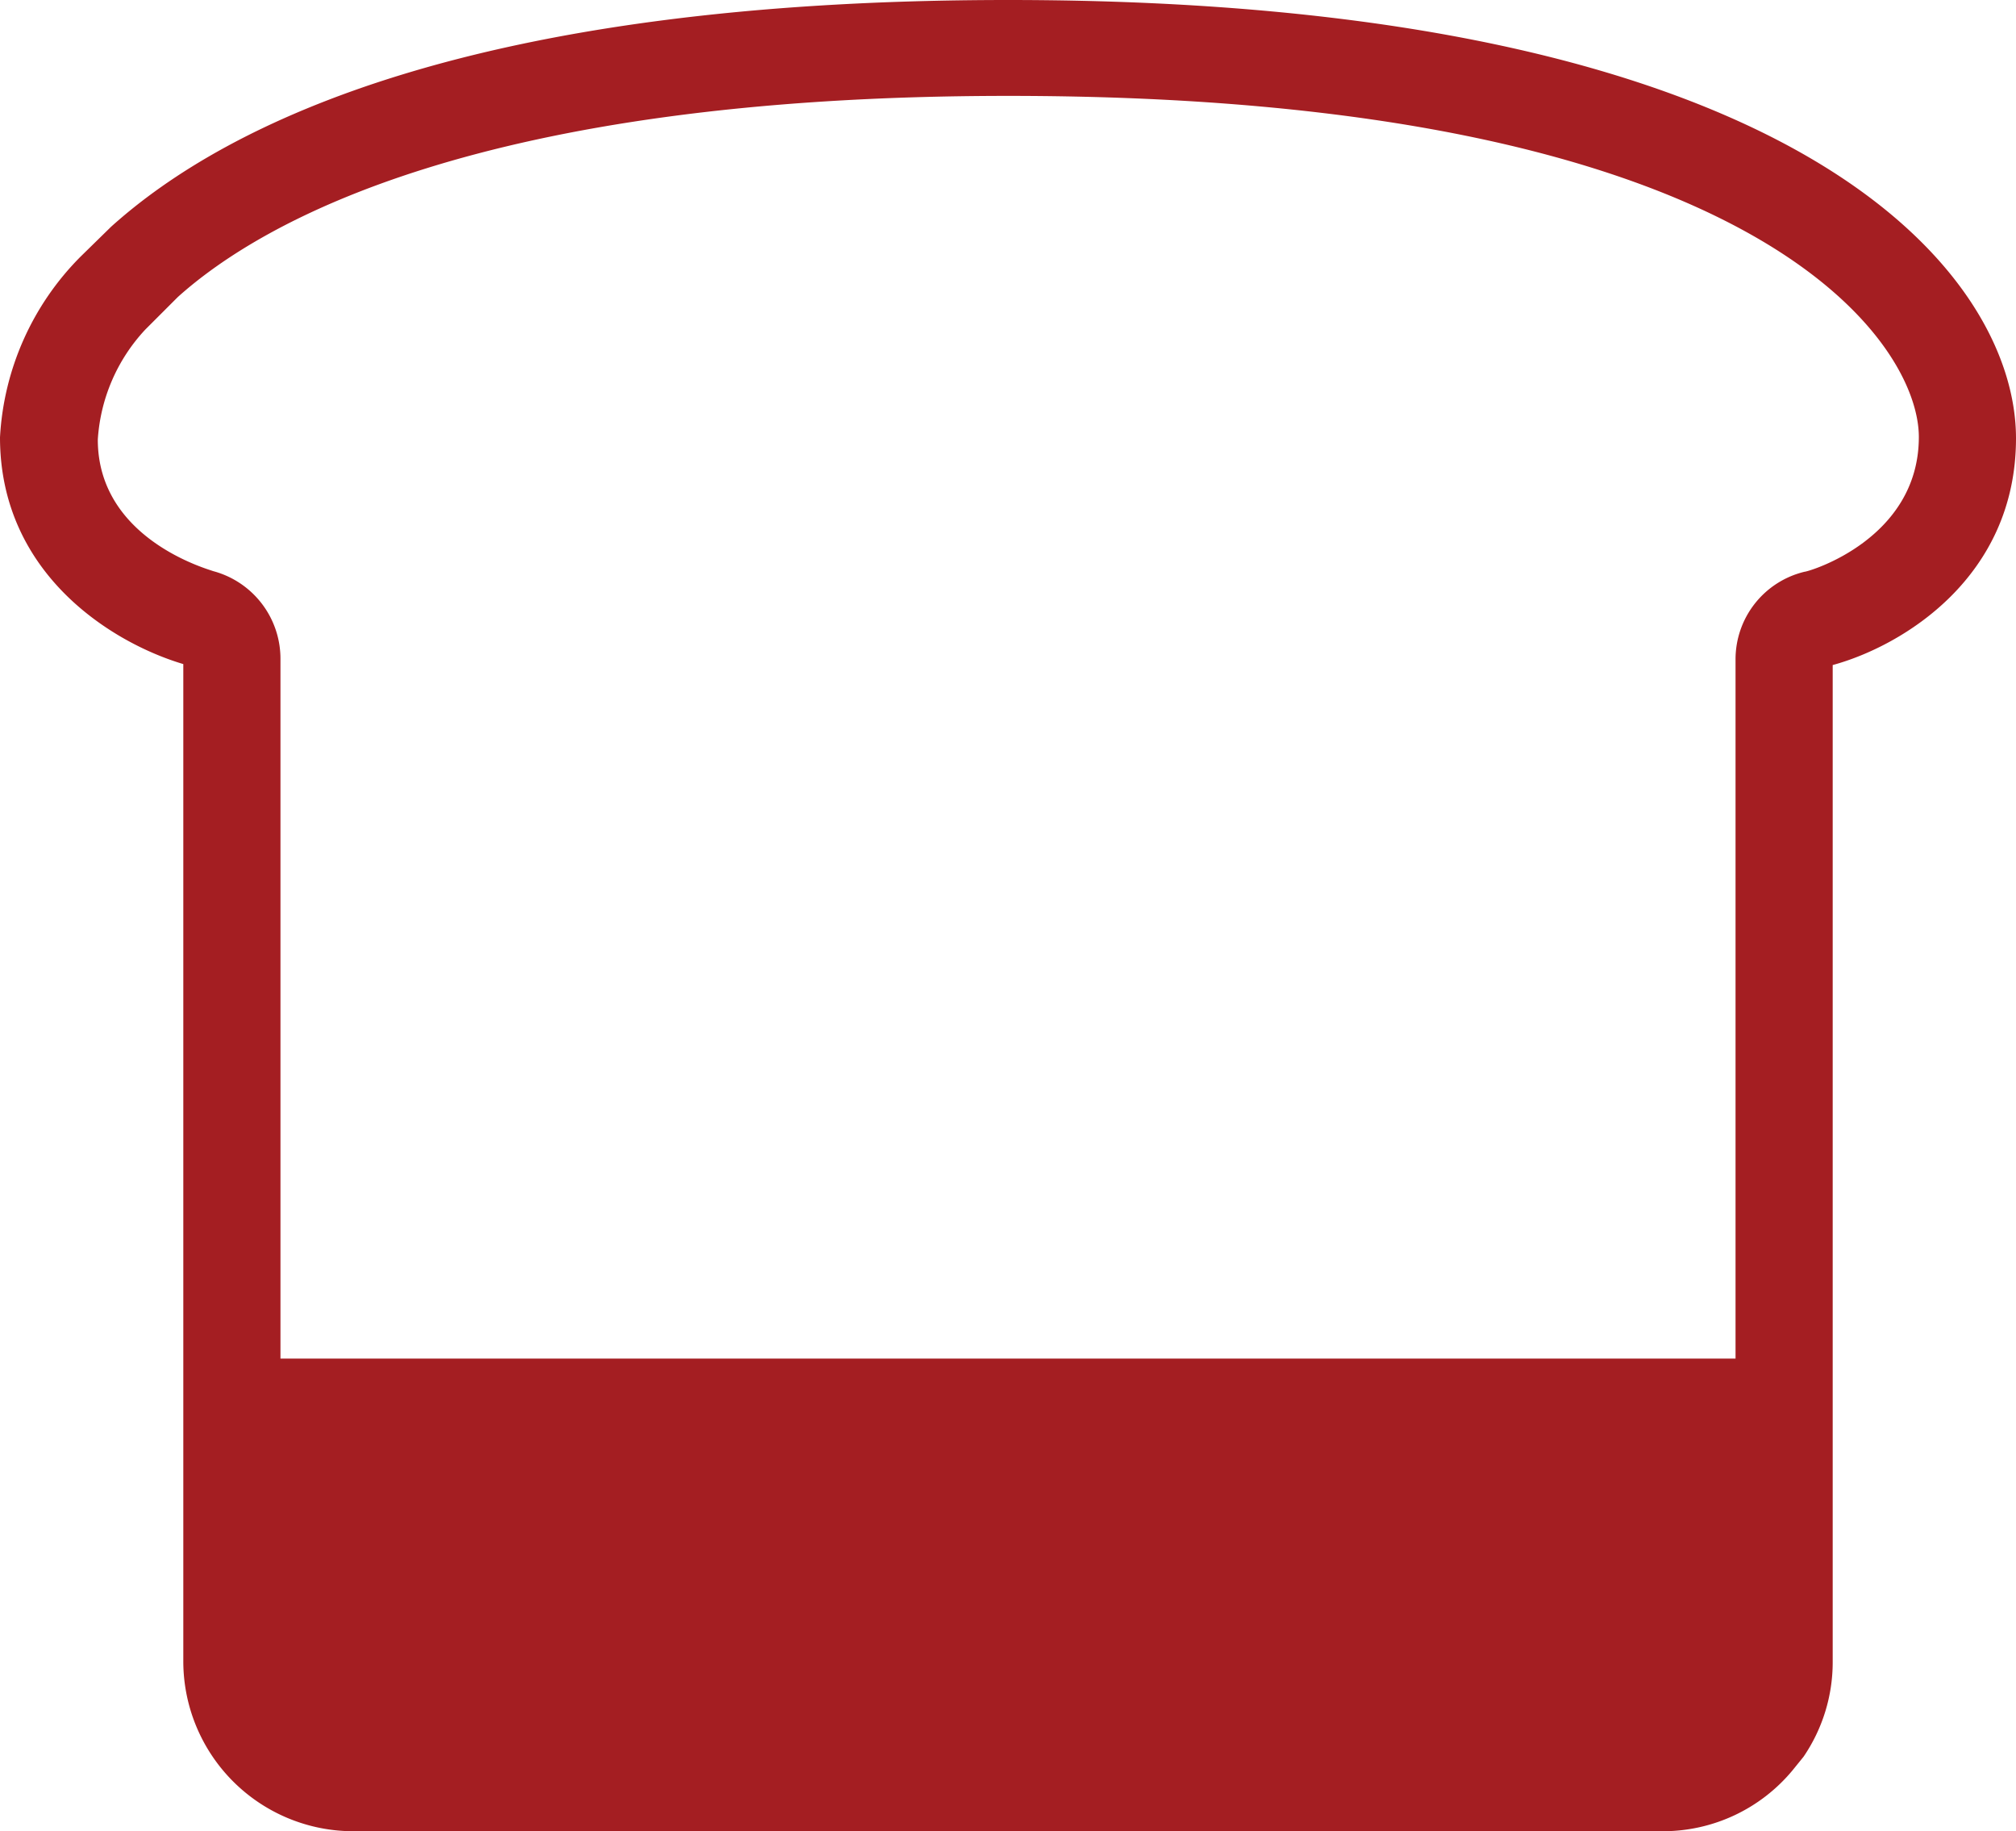
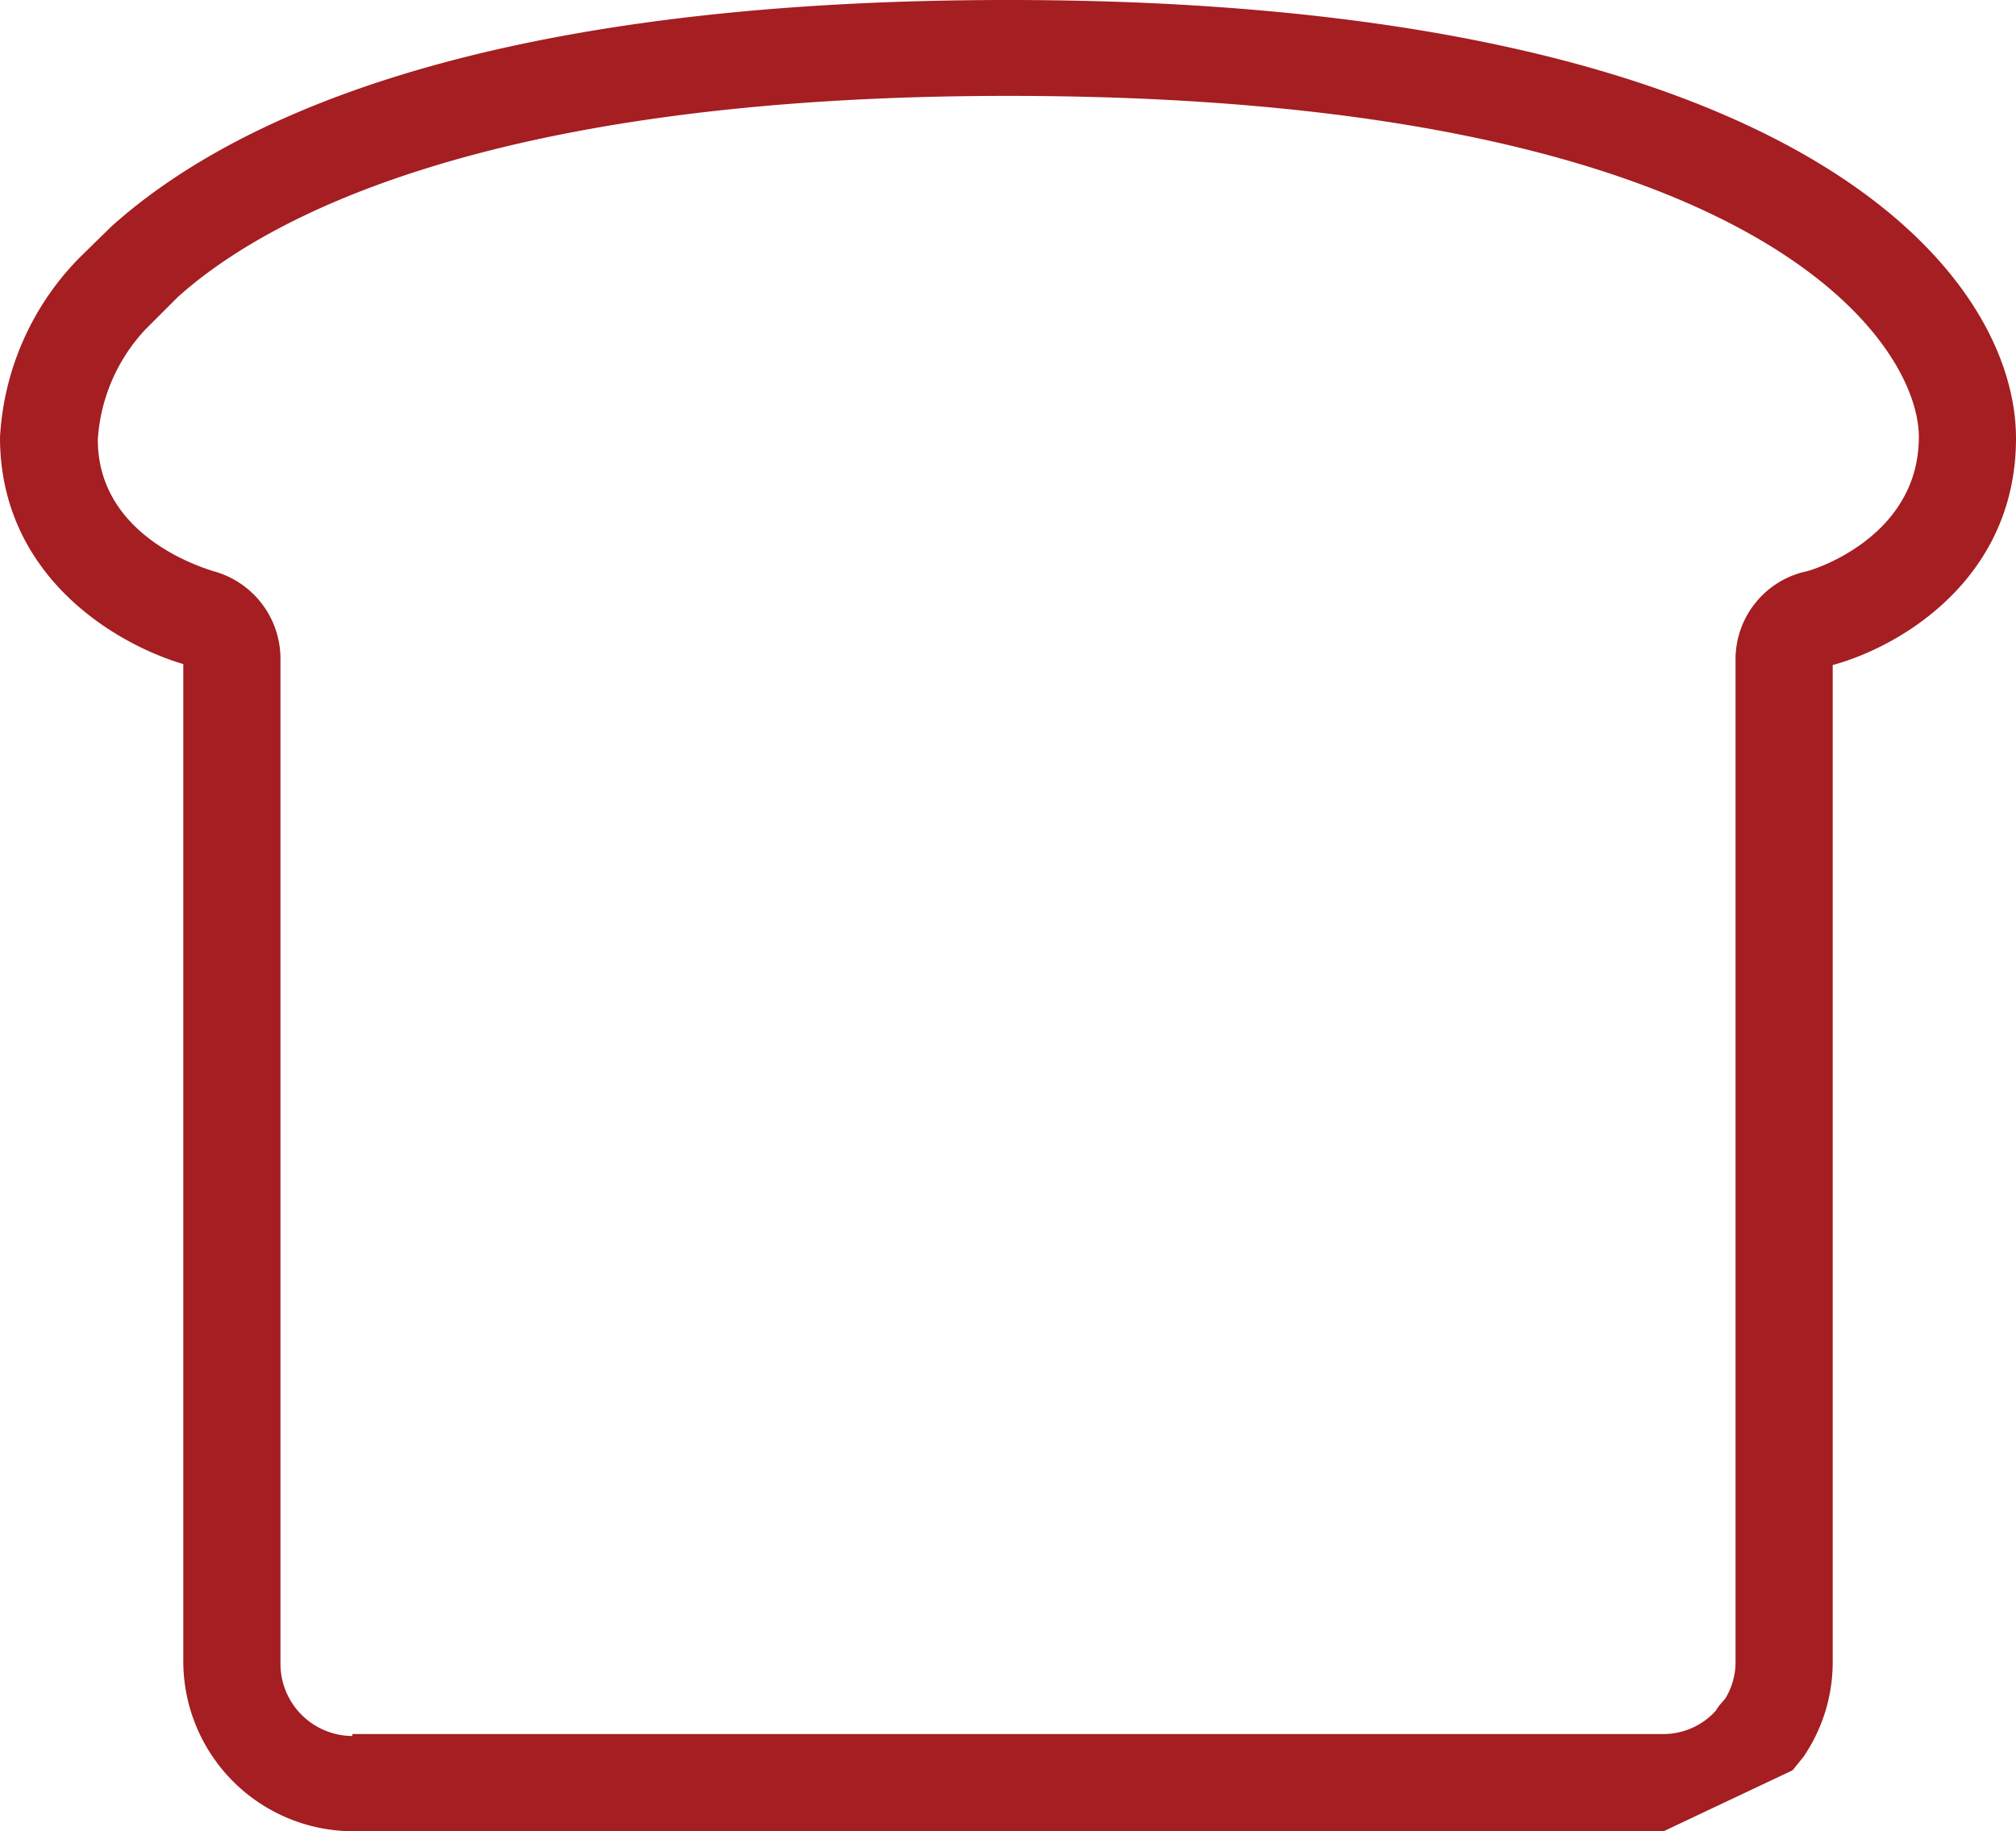
<svg xmlns="http://www.w3.org/2000/svg" id="Layer_1" data-name="Layer 1" viewBox="15.19 14.63 62.25 56.53">
  <defs>
    <style>.cls-1{fill:#a41e22;}</style>
  </defs>
  <g id="Group_1111" data-name="Group 1111">
    <g id="Rectangle_639" data-name="Rectangle 639">
-       <rect class="cls-1" x="23" y="56.57" width="47" height="13" />
-     </g>
+       </g>
    <g id="Path_991" data-name="Path 991">
-       <path class="cls-1" d="M66.56,71.16H26.07a5.25,5.25,0,0,1-5.22-5.22V35.13c-2.19-.65-5.66-2.78-5.66-7a8.56,8.56,0,0,1,2.49-5.58l.94-.92c3.6-3.24,11.28-7,27.7-7,24.56,0,31.12,8.51,31.12,13.53,0,4.29-3.5,6.41-5.66,7V65.94a5.18,5.18,0,0,1-.9,2.92l-.34.42A5.2,5.2,0,0,1,66.56,71.16Zm-40.49-3H66.55a2.18,2.18,0,0,0,1.62-.72,1.43,1.43,0,0,1,.14-.2l.15-.17a2.15,2.15,0,0,0,.32-1.13V35a2.78,2.78,0,0,1,2.13-2.72c.12,0,3.53-1,3.53-4.16,0-2.93-5-10.53-28.12-10.53-16.29,0-23.06,3.89-25.64,6.21l-1,1a5.48,5.48,0,0,0-1.47,3.4c0,3.07,3.41,4,3.56,4.06A2.8,2.8,0,0,1,23.85,35v31a2.23,2.23,0,0,0,2.22,2.22ZM21,35.17h0Zm50.66,0Z" />
+       <path class="cls-1" d="M66.56,71.16H26.07a5.25,5.25,0,0,1-5.22-5.22V35.13c-2.19-.65-5.66-2.78-5.66-7a8.56,8.56,0,0,1,2.49-5.58l.94-.92c3.6-3.24,11.28-7,27.7-7,24.56,0,31.12,8.51,31.12,13.53,0,4.29-3.5,6.41-5.66,7V65.94a5.18,5.18,0,0,1-.9,2.92l-.34.42Zm-40.49-3H66.55a2.18,2.18,0,0,0,1.62-.72,1.43,1.43,0,0,1,.14-.2l.15-.17a2.15,2.15,0,0,0,.32-1.13V35a2.78,2.78,0,0,1,2.13-2.72c.12,0,3.53-1,3.53-4.16,0-2.93-5-10.53-28.12-10.53-16.29,0-23.06,3.89-25.64,6.21l-1,1a5.48,5.48,0,0,0-1.47,3.4c0,3.07,3.41,4,3.56,4.06A2.8,2.8,0,0,1,23.85,35v31a2.23,2.23,0,0,0,2.22,2.22ZM21,35.17h0Zm50.66,0Z" />
    </g>
  </g>
</svg>